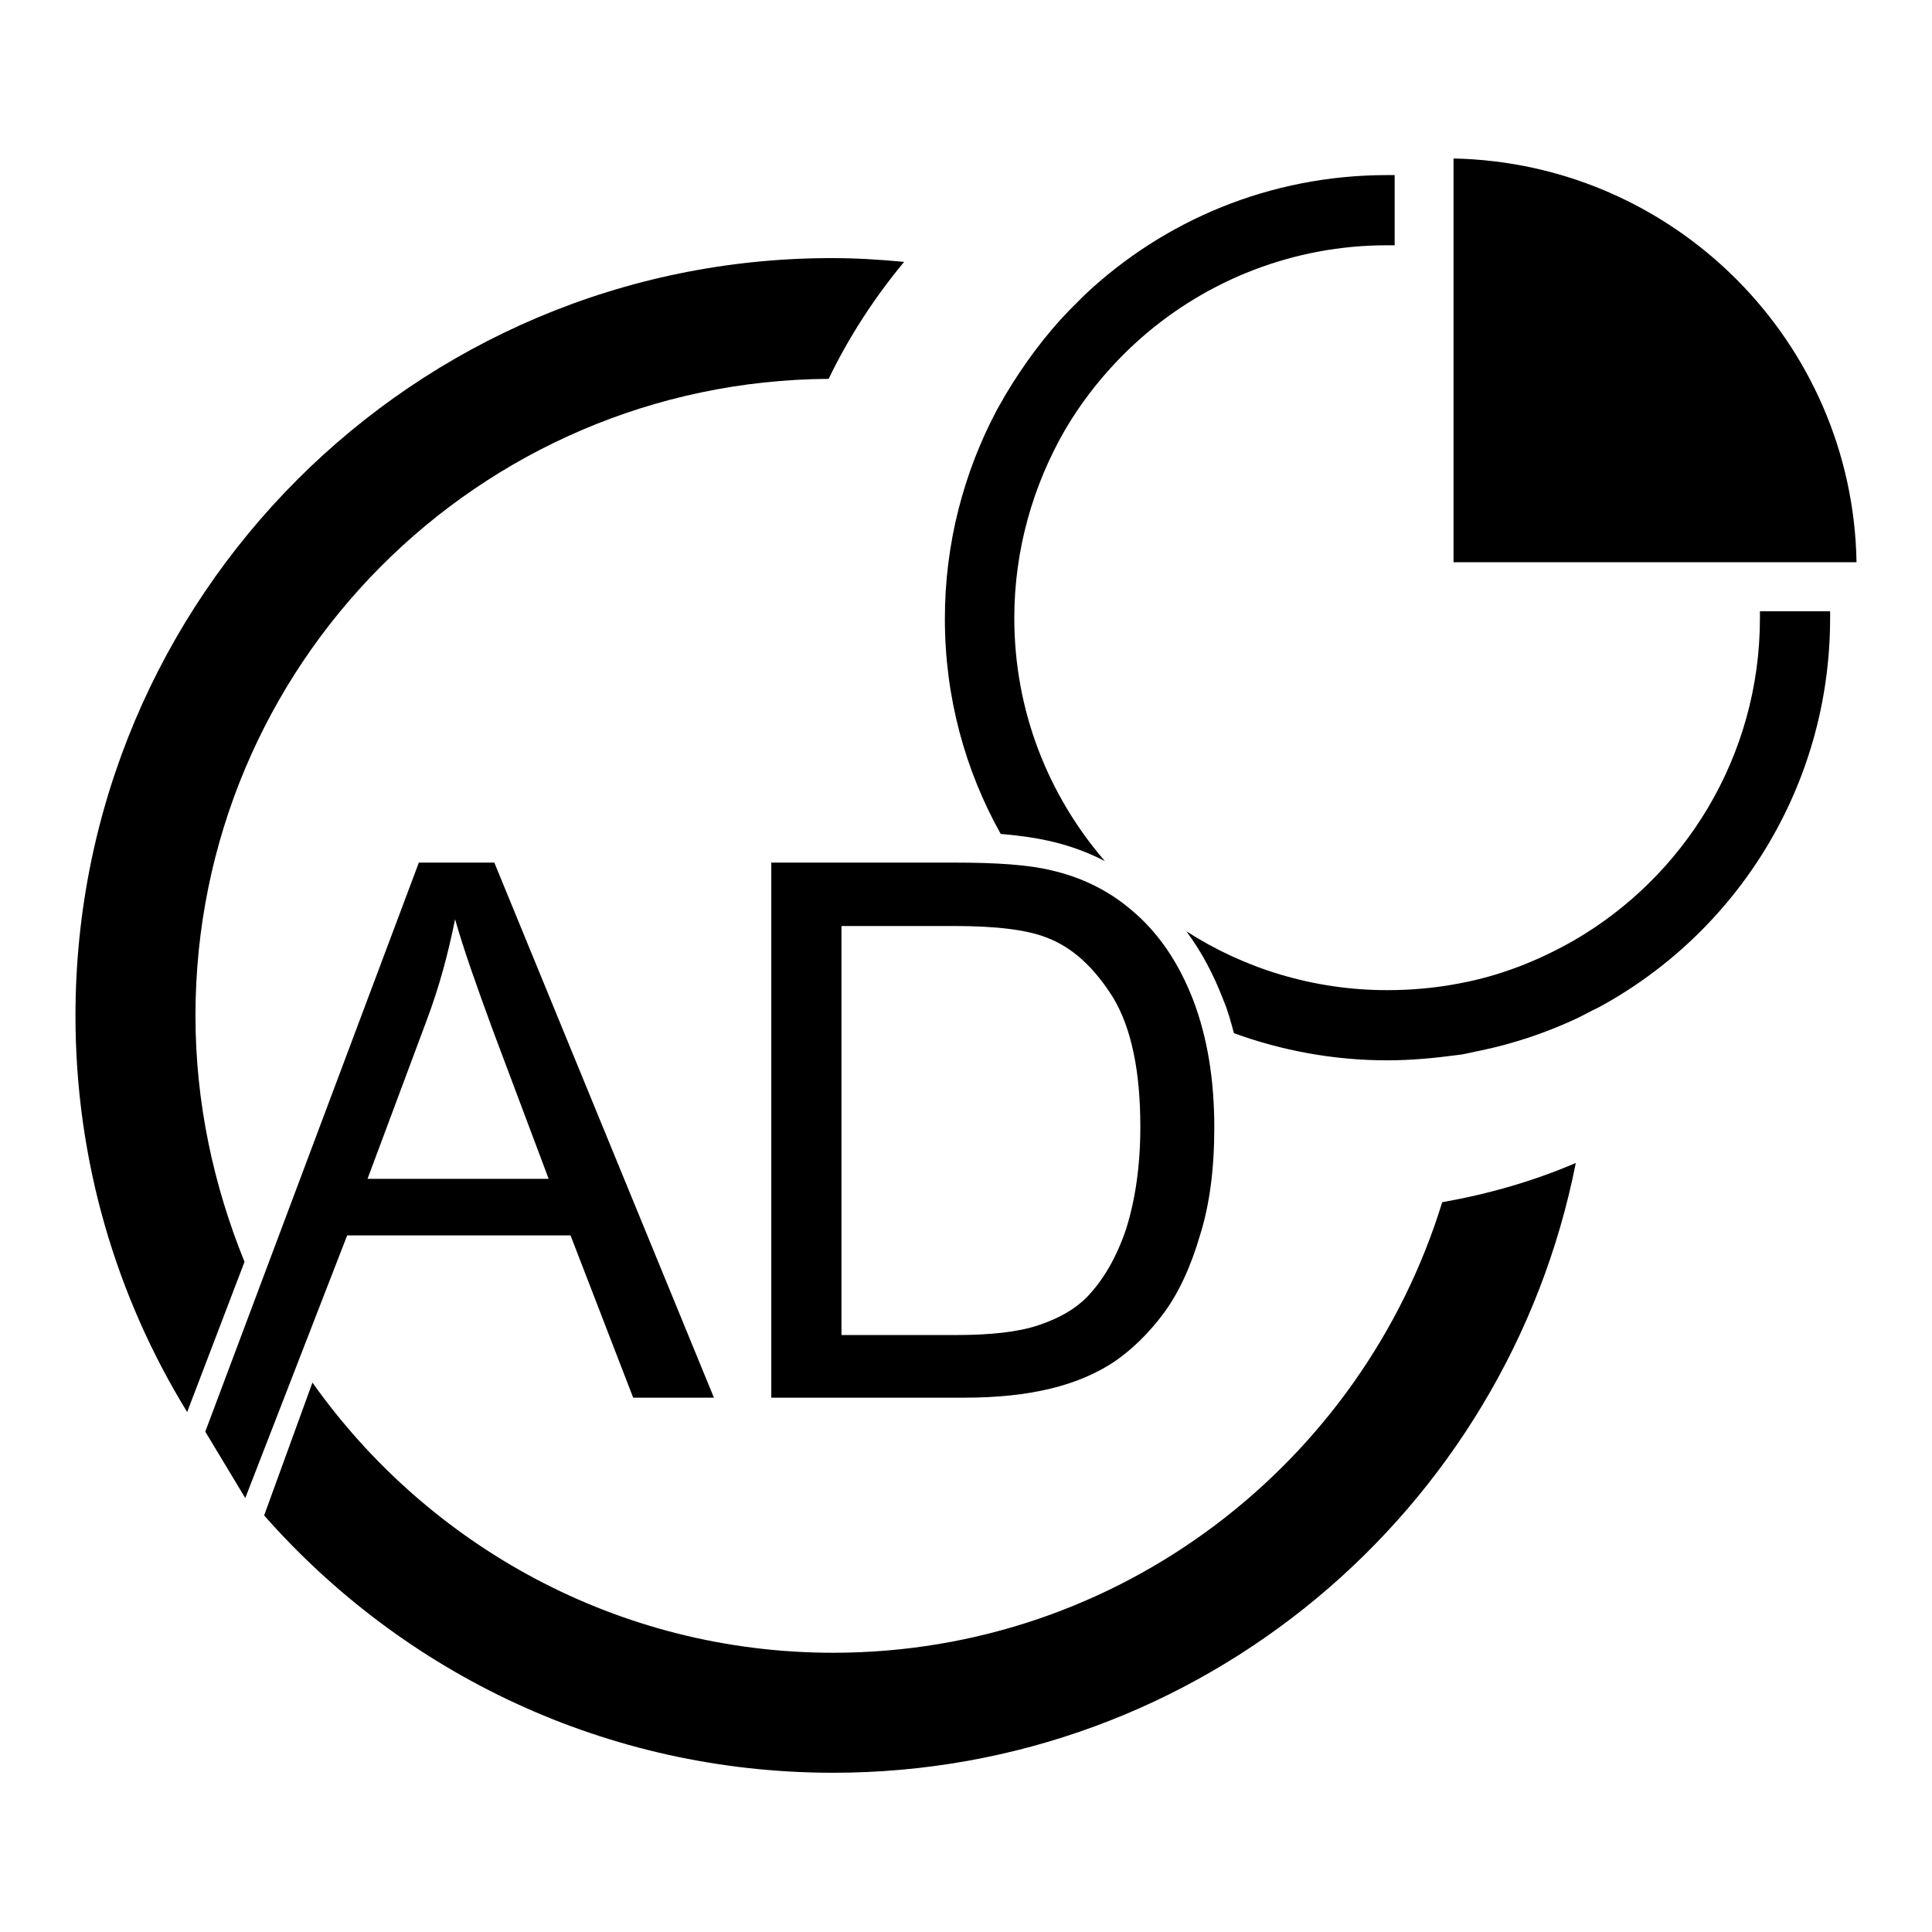
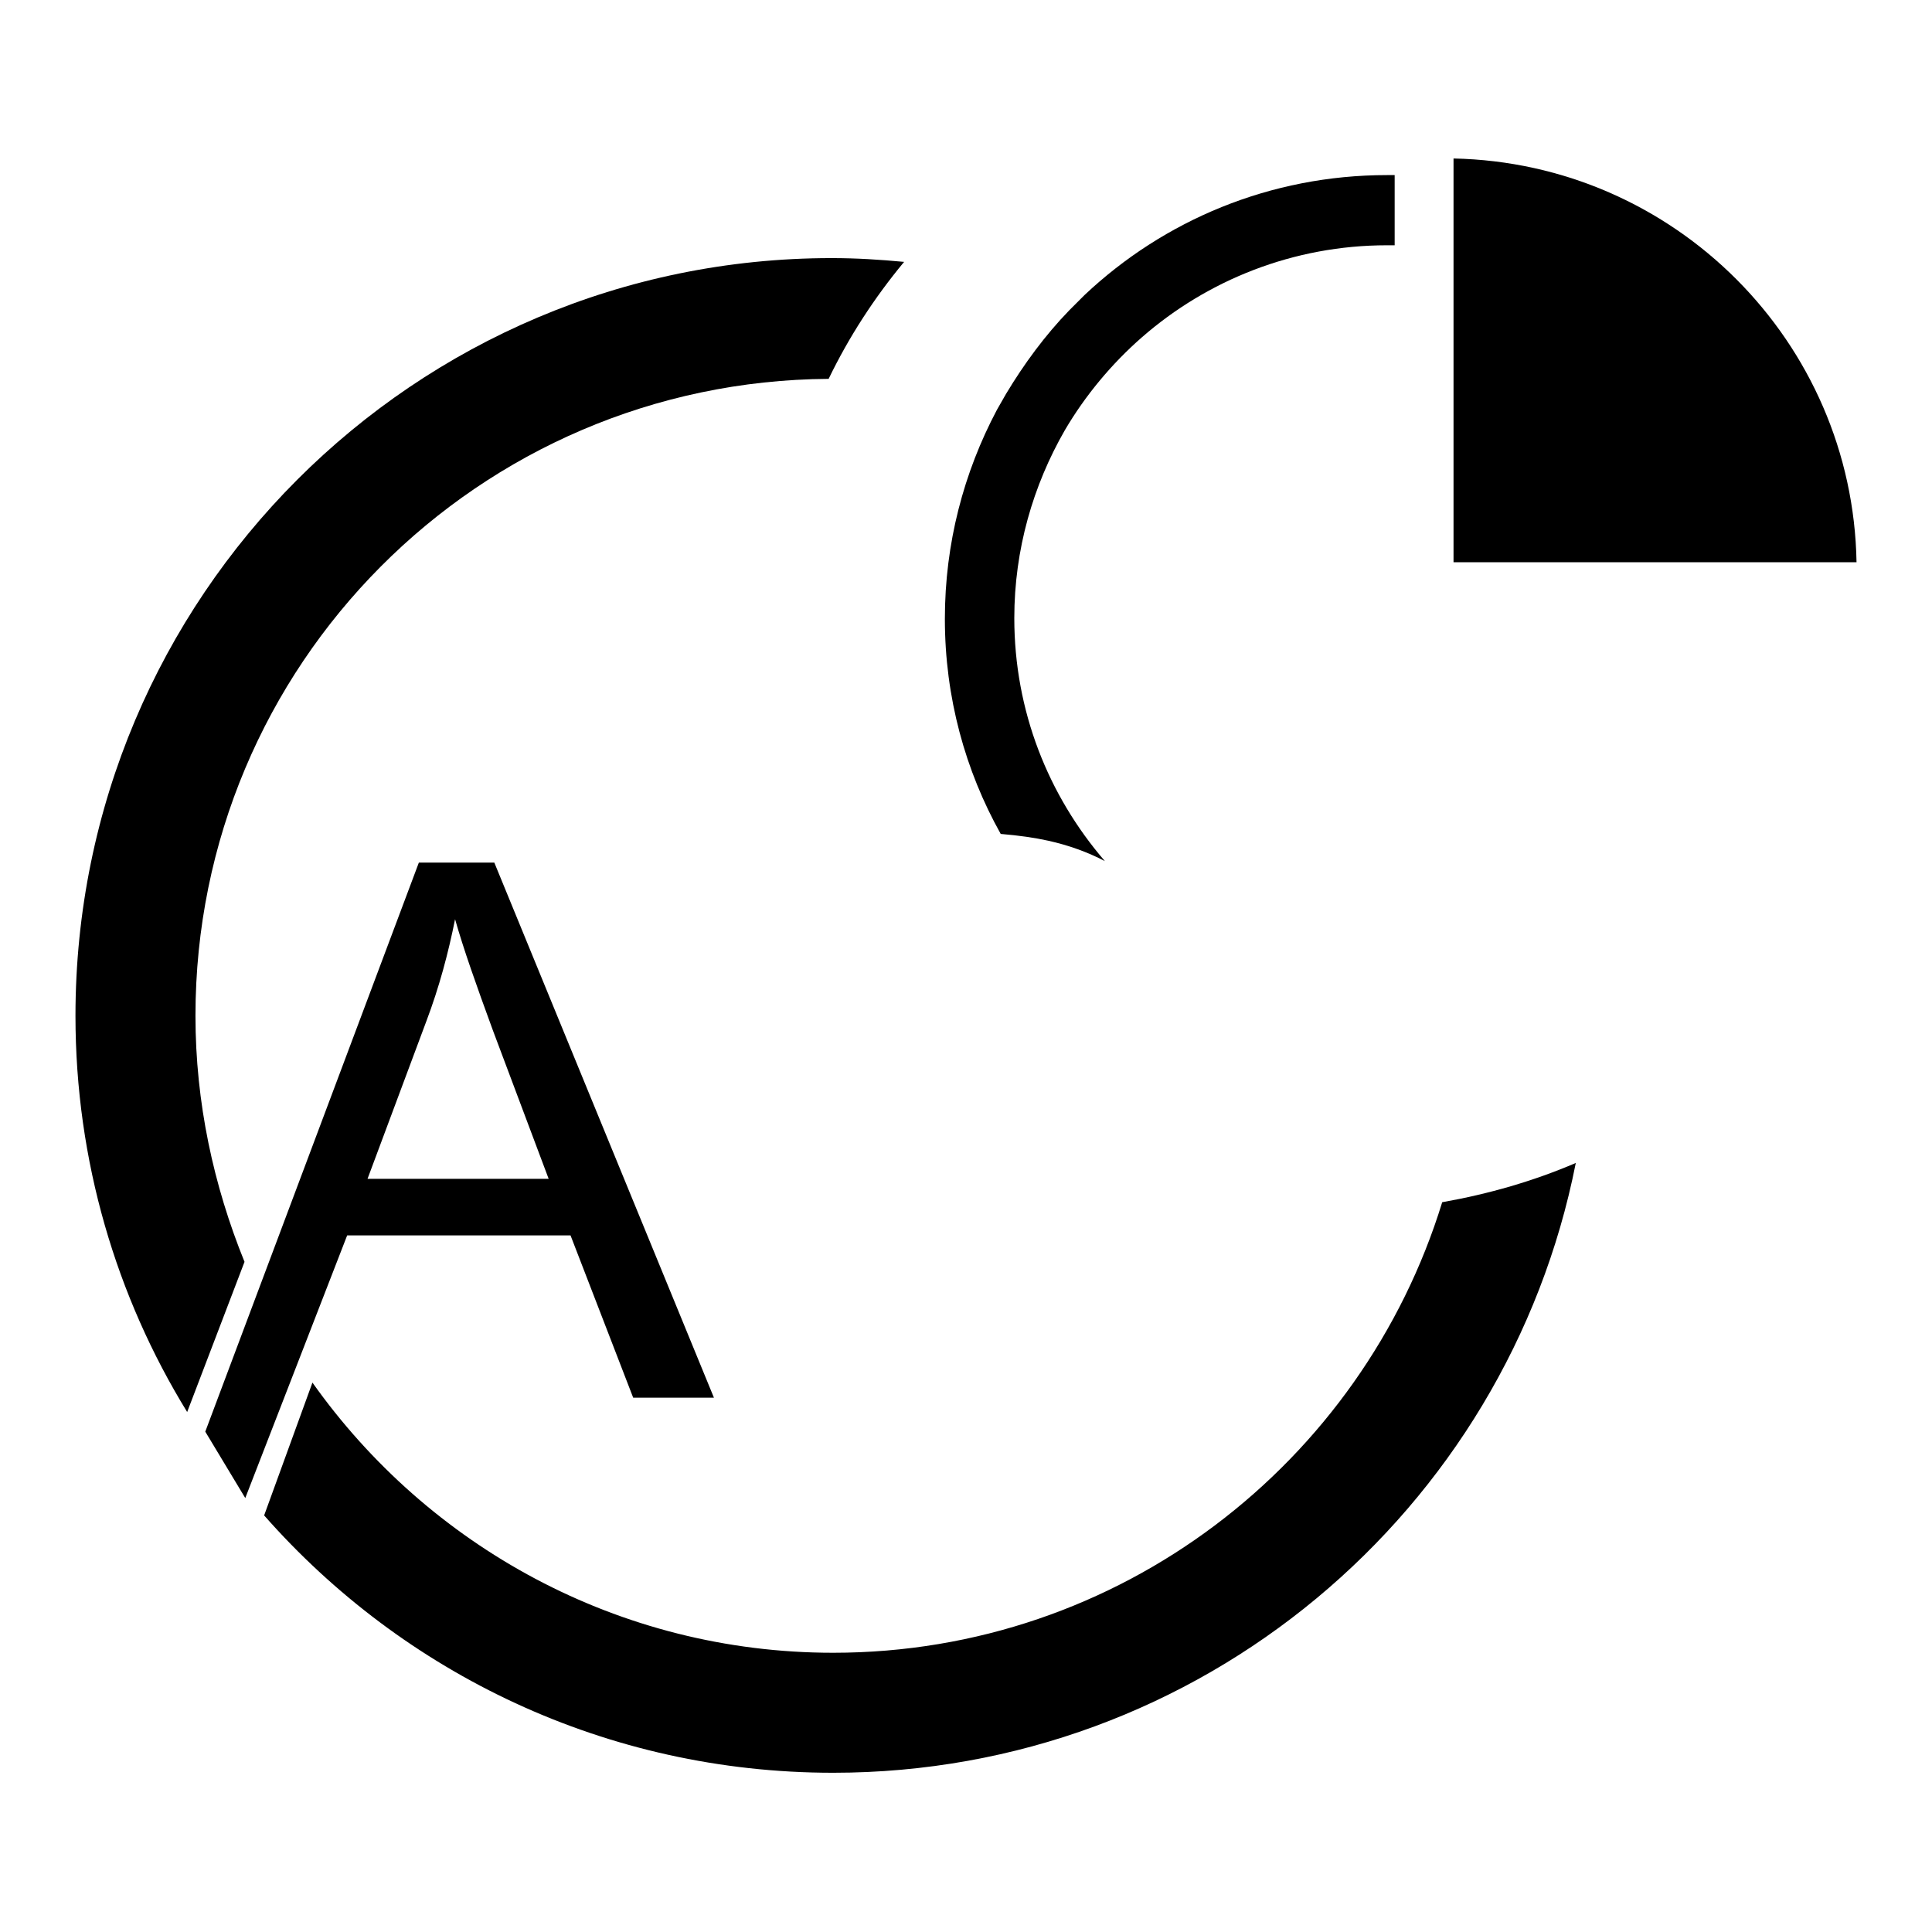
<svg xmlns="http://www.w3.org/2000/svg" version="1.1" x="0px" y="0px" viewBox="0 0 256 256" enable-background="new 0 0 256 256" xml:space="preserve">
  <g>
    <g>
-       <path fill="#000000" d="M233.2,81c0,0.3,0,0.6,0,0.9c0,18.3-10,34.3-24.8,42.8c-4.6,2.6-9.6,4.6-15,5.6c-3.1,0.6-6.3,0.9-9.6,0.9c-9.8,0-19-2.9-26.6-7.8c2,2.7,3.6,5.7,4.9,9.1c0.6,1.4,1,2.9,1.4,4.4c6.3,2.3,13.2,3.6,20.3,3.6c3.2,0,6.3-0.3,9.3-0.7c1-0.1,2-0.4,3.1-0.6c4.3-0.9,8.5-2.3,12.4-4.1c1.1-0.5,2.1-1.1,3.2-1.6c18.3-9.9,30.7-29.3,30.7-51.6c0-0.3,0-0.6,0-0.9H233.2L233.2,81z" />
      <path fill="#000000" d="M138.9,111.4c2.7,0.6,5.2,1.5,7.5,2.7c-7.5-8.7-12-19.9-12-32.2c0-9.1,2.5-17.6,6.7-24.9c2.7-4.6,6.2-8.8,10.2-12.3c8.7-7.6,20.1-12.2,32.5-12.2c0.3,0,0.7,0,1,0v-9.3c-0.3,0-0.7,0-1,0c-15.5,0-29.6,6-40.1,15.9c-0.7,0.7-1.3,1.3-2,2c-3.2,3.3-6,7.1-8.4,11.1c-0.4,0.7-0.8,1.4-1.2,2.1c-4.4,8.3-6.9,17.7-6.9,27.7c0,10.4,2.7,20.1,7.4,28.5C135,110.7,137.1,111,138.9,111.4z" />
      <path fill="#000000" d="M192.6,21v53.5H246C245.5,45.3,221.9,21.6,192.6,21z" />
      <path fill="#000000" d="M75.6,163.7l8.3,21.5h10.7l-29.1-70.9H55.5l-28.3,75.4l5.3,8.8L46,163.7L75.6,163.7L75.6,163.7z M56.5,135.3c1.7-4.5,2.9-9,3.8-13.5c1.1,3.9,2.8,8.7,5,14.7l7.4,19.7H48.7L56.5,135.3z" />
-       <path fill="#000000" d="M139.2,115.3c-2.9-0.7-7.1-1-12.6-1h-24.4v70.9h25.6c4.3,0,8.1-0.4,11.4-1.2s6.1-2,8.5-3.6c2.3-1.6,4.5-3.7,6.5-6.4c2-2.7,3.6-6.2,4.8-10.3c1.3-4.1,1.9-8.9,1.9-14.3c0-6.3-0.9-11.9-2.8-16.9c-1.9-4.9-4.6-9-8.4-12.1C146.7,117.9,143.2,116.2,139.2,115.3z M149.2,162.9c-1.3,3.8-3,6.7-5.2,9c-1.6,1.6-3.7,2.8-6.4,3.7c-2.7,0.9-6.3,1.3-11,1.3h-15.1v-54.2h14.9c5.6,0,9.6,0.5,12.2,1.5c3.5,1.3,6.4,4,8.9,8c2.4,4,3.6,9.7,3.6,17.1C151.1,154.6,150.4,159.1,149.2,162.9z" />
      <path fill="#000000" d="M110.4,219c-28.5,0-53.7-14.2-69-35.8L35,200.8c18.4,20.9,45.3,34.1,75.4,34.1c48.7,0,89.3-34.7,98.4-80.8c-5.6,2.4-11.5,4.1-17.7,5.2C180.5,193.8,148.4,219,110.4,219z" />
      <path fill="#000000" d="M25.9,134.6c0-46.5,37.5-84.1,83.9-84.4c2.7-5.6,6.1-10.8,10-15.5c-3.2-0.3-6.3-0.5-9.6-0.5C54.9,34.2,10,79.1,10,134.6c0,19.2,5.4,37.2,14.8,52.5l7.6-19.9C28.3,157.1,25.9,146.1,25.9,134.6z" />
    </g>
  </g>
</svg>